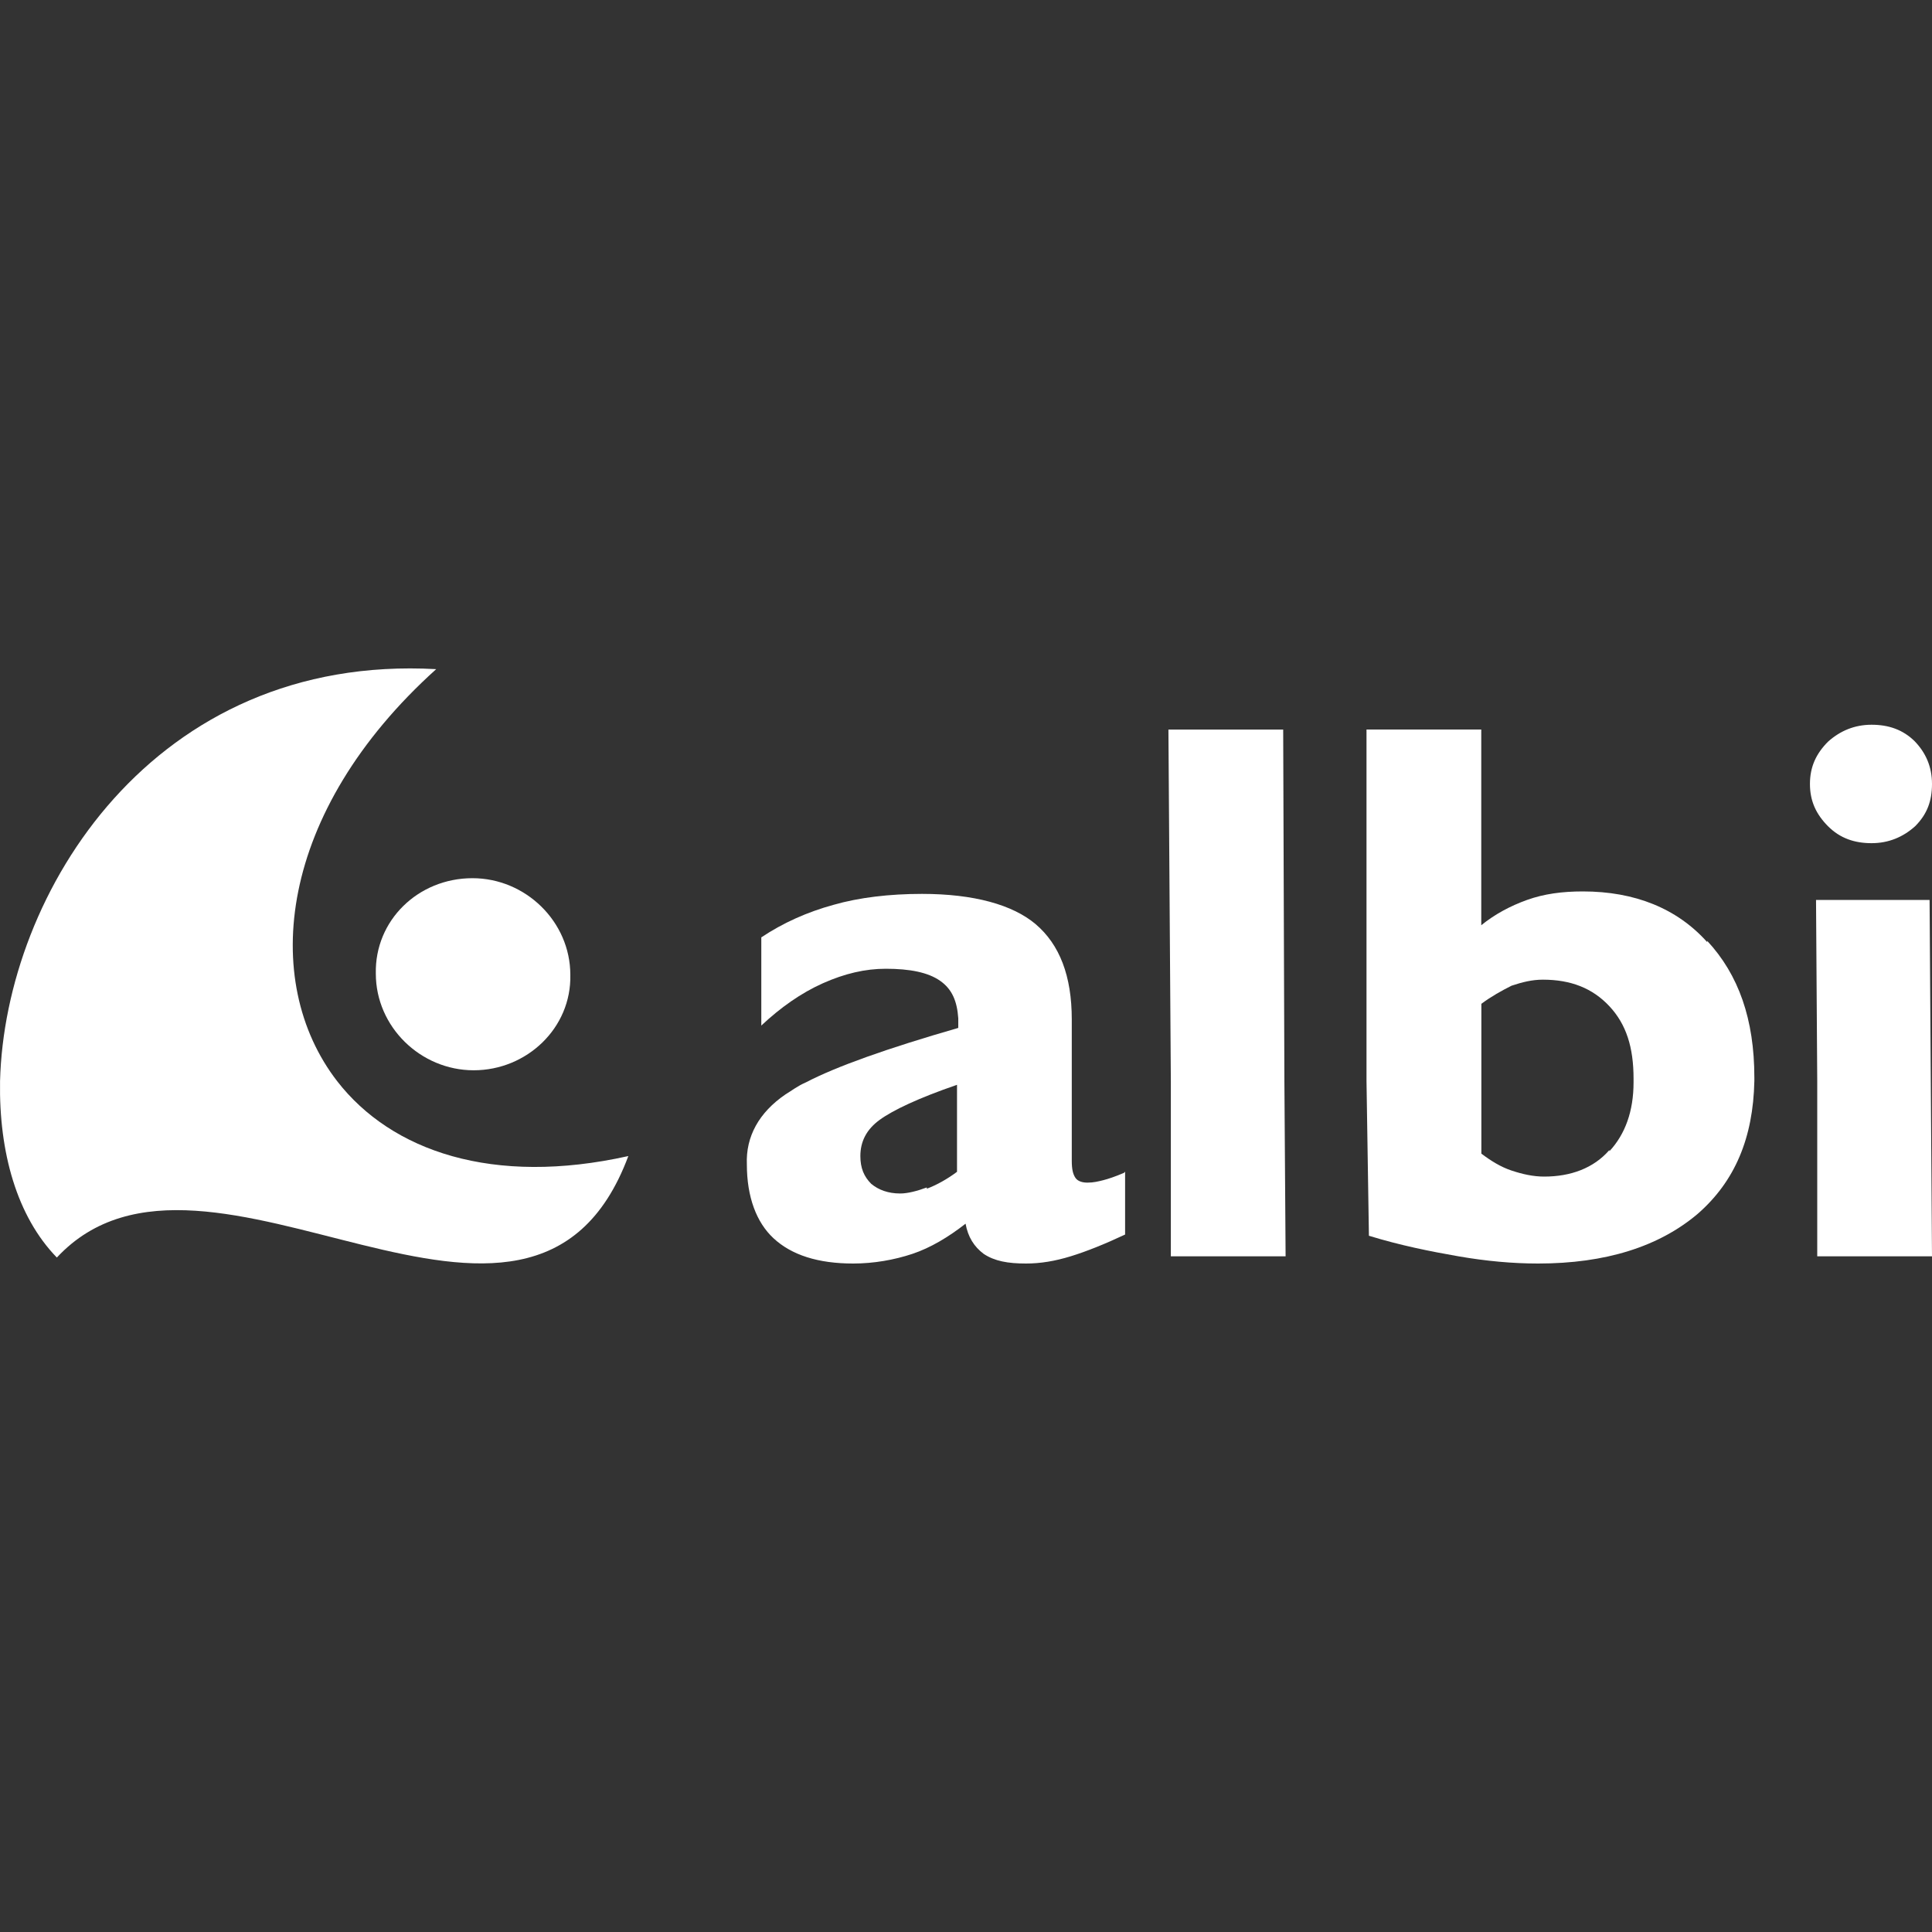
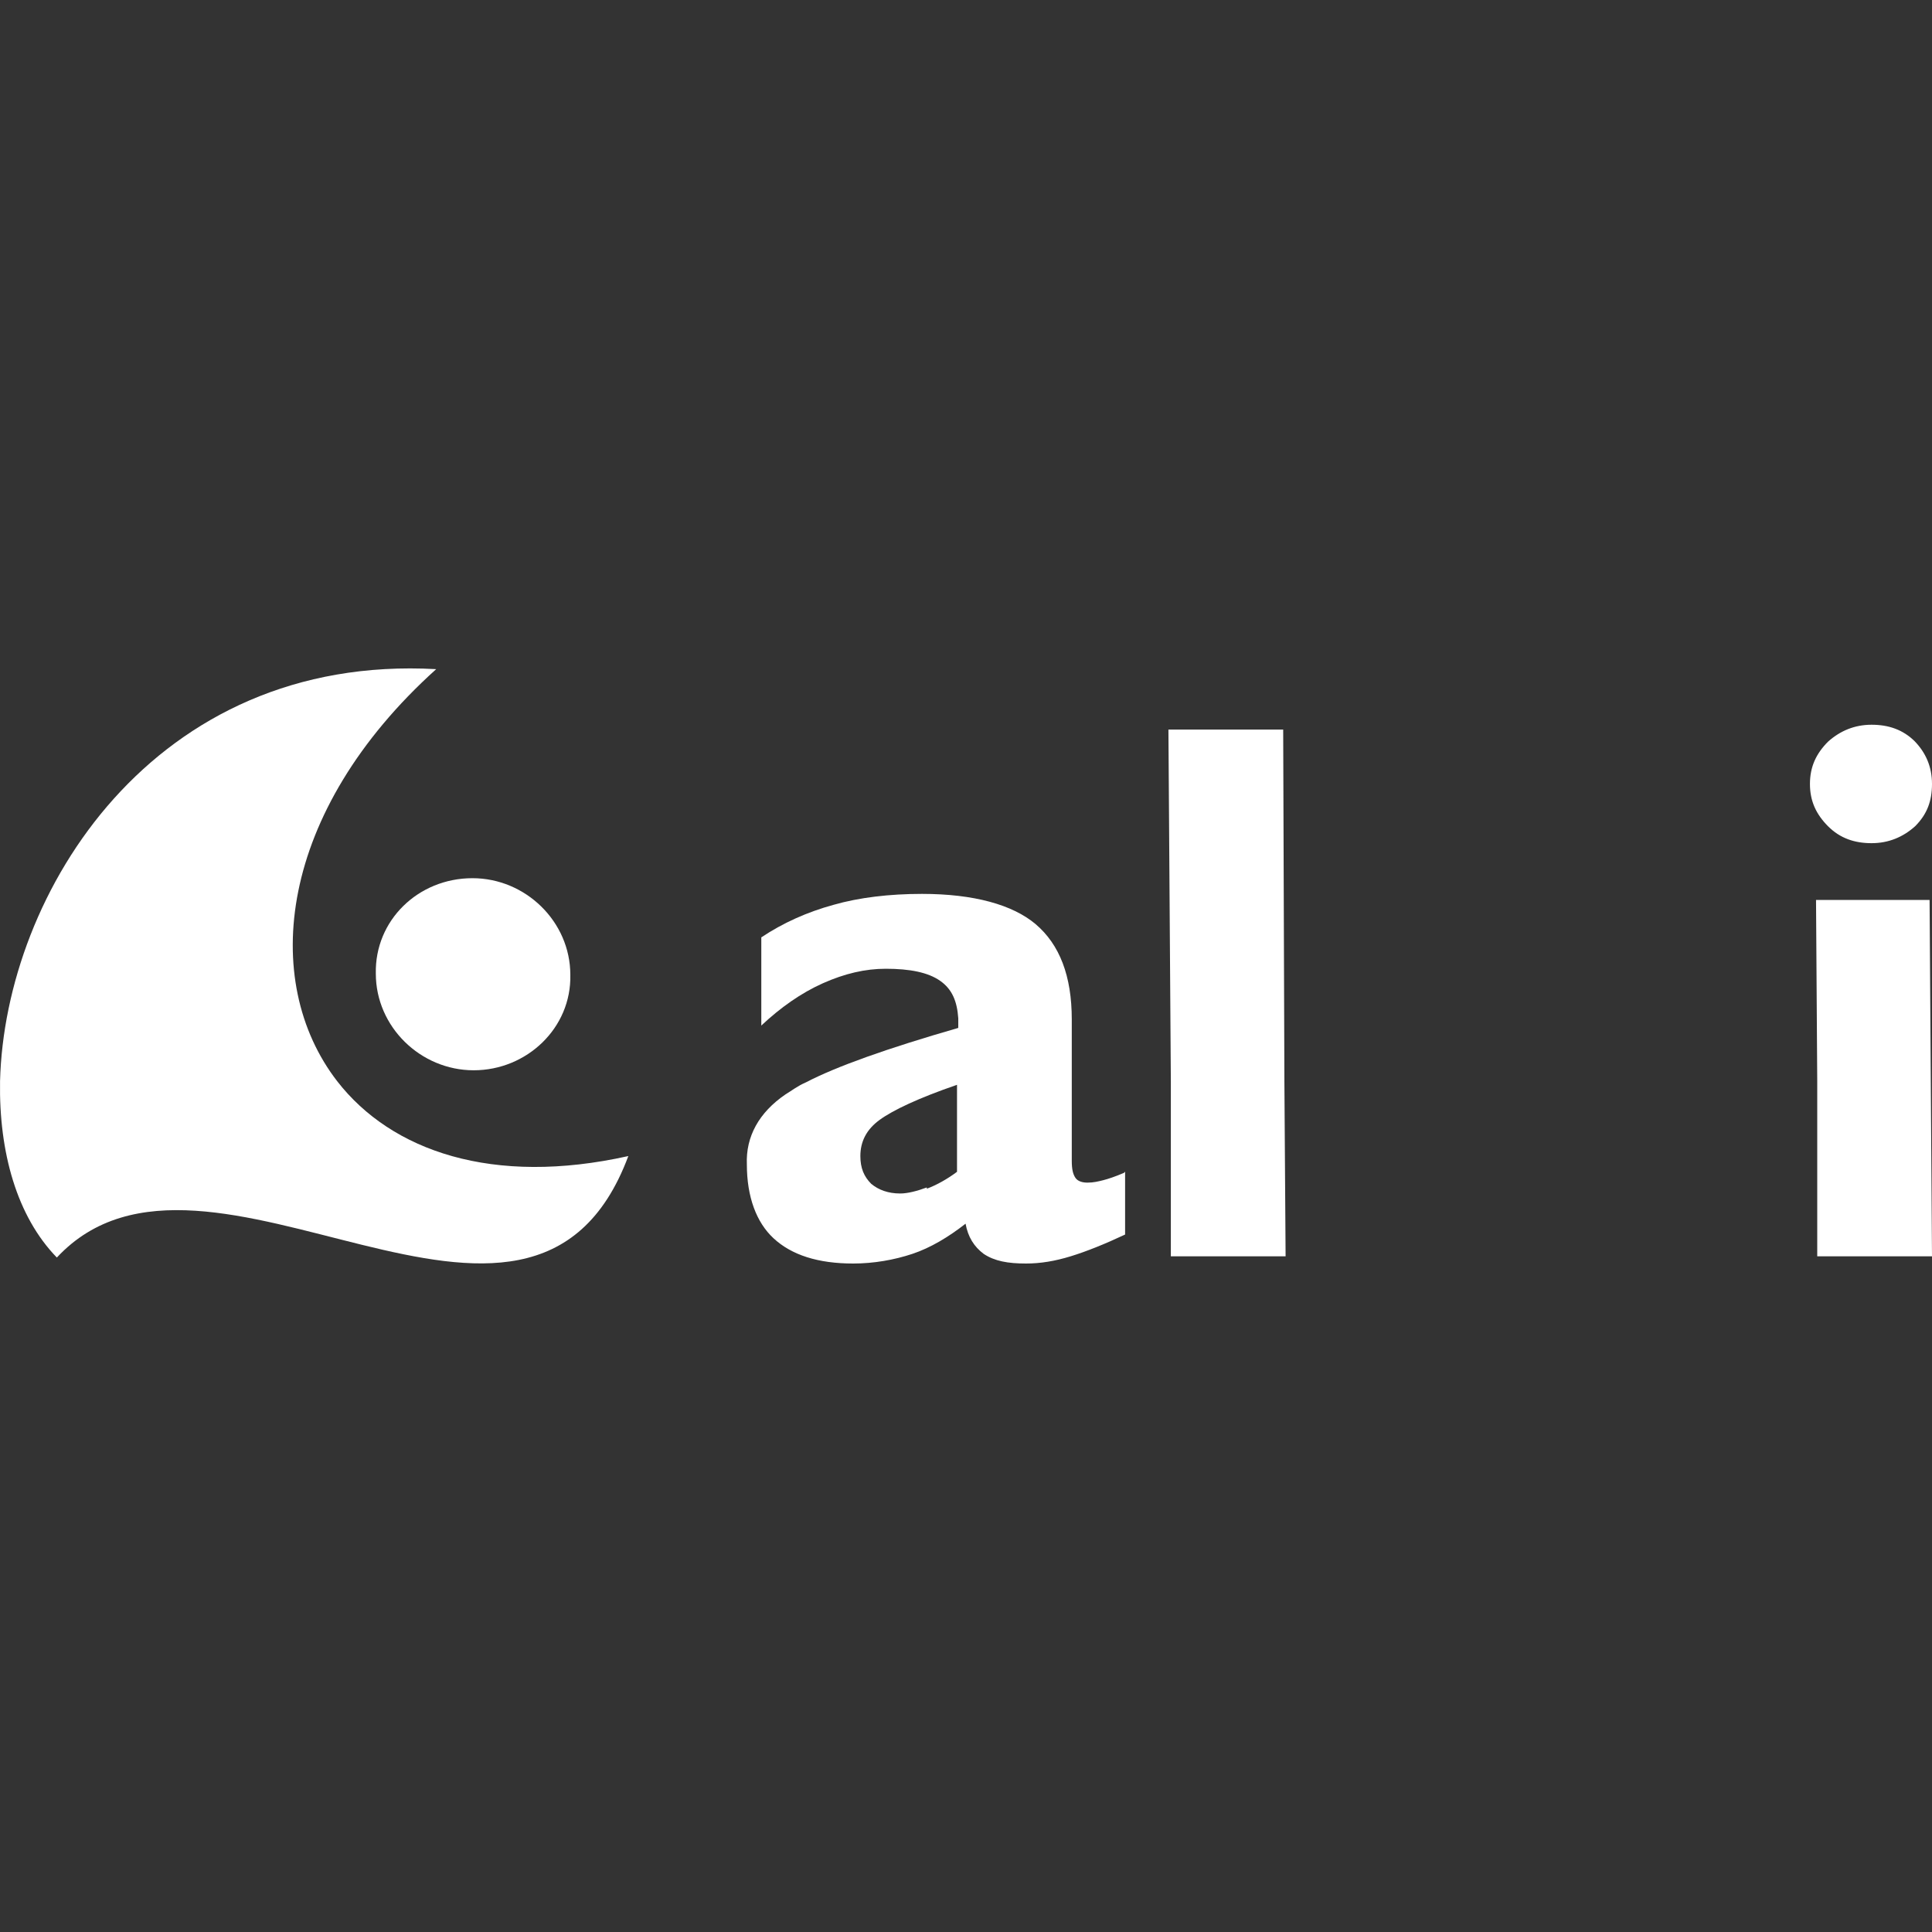
<svg xmlns="http://www.w3.org/2000/svg" id="Layer_1" data-name="Layer 1" viewBox="0 0 400 400">
  <rect x="0" y="0" width="400" height="400" fill="#333333" stroke="none" />
  <defs>
    <style>      .cls-1 {        fill-rule: evenodd;      }      .cls-1, .cls-2 {        fill: #fff;        stroke-width: 0px;      }    </style>
  </defs>
  <path class="cls-1" d="M97.82,181.82c-11.26,0-20.26,8.76-20.01,19.76,0,11.01,9.26,20.01,20.26,20.01s20.26-8.76,20.01-19.76c0-11.01-9.26-20.01-20.26-20.01Z" />
  <path class="cls-1" d="M130.09,239.35c-20.26,54.28-87.3-12.26-118.32,21.01C3.51,251.86-.24,238.6.01,223.84c1-39.02,31.77-88.55,90.3-85.3-32.77,29.52-36.52,64.54-20.51,85.3,11.26,14.51,32.27,21.76,60.29,15.51Z" />
  <path class="cls-2" d="M396.5,153.55c-2.5-2.5-5.5-3.5-9.01-3.5s-6.5,1.25-9.01,3.5c-2.5,2.5-3.75,5.25-3.75,8.76s1.25,6.25,3.75,8.76c2.5,2.5,5.5,3.5,9.01,3.5s6.5-1.25,9.01-3.5c2.5-2.5,3.5-5.25,3.5-8.76s-1.25-6.5-3.75-9.01l.25.25Z" />
  <path class="cls-2" d="M232.65,242.85c-1.75.75-3.25,1.25-4.25,1.5s-2,.5-3.25.5c-1,0-2-.25-2.5-1s-.75-1.75-.75-3.5v-29.27c0-9.01-2.5-15.51-7.5-19.76-4.75-4-12.76-6.25-23.51-6.25-6.75,0-13.01.75-18.26,2.25-5.5,1.5-10.51,3.75-15.01,6.75v18.26c4-3.75,8.25-6.75,12.76-8.76s8.76-3,13.01-3c5,0,8.76.75,11.26,2.5,2.5,1.75,3.5,4.25,3.75,7.75v2c-14.76,4.25-25.27,8-31.52,11.26-1.75.75-3,1.75-4.25,2.5-5.5,3.75-8.25,8.76-8,14.51,0,6.75,2,12.01,5.5,15.26,3.75,3.5,9.26,5.25,16.51,5.25,4.25,0,8.51-.75,12.26-2,3.75-1.25,7.5-3.5,11.01-6.25.5,2.75,1.75,4.75,3.75,6.25,2.25,1.5,5,2,8.76,2,3,0,6-.5,9.26-1.5,3.25-1,7-2.5,11.26-4.5v-13.01l-.25.25ZM191.88,245.85c-2,.75-4,1.25-5.5,1.25-2.5,0-4.5-.75-6-2-1.5-1.5-2.25-3.25-2.25-5.75,0-3,1.25-5.5,4-7.5,2.75-2,8-4.5,16.01-7.25v18.01c-2,1.5-4.25,2.75-6.25,3.5v-.25Z" />
  <polygon class="cls-2" points="400 260.11 376.24 260.11 376.24 223.84 375.99 186.32 399.5 186.32 399.75 223.84 400 260.11" />
-   <path class="cls-2" d="M353.47,195.07c-6.25-7-15.01-10.51-25.77-10.51-4.25,0-8,.5-11.51,1.75-3.5,1.25-6.75,3-9.51,5.25v-40.52h-23.76v72.79l.5,32.02c6.5,2,12.76,3.25,18.51,4.25,5.75,1,11.26,1.5,16.51,1.5,14.01,0,25.01-3.5,33.02-10.26,7.75-6.75,11.51-15.76,11.76-27.52v-.75c0-12.01-3.25-21.26-9.76-28.27v.25ZM333.21,238.1c-3.25,3.75-8,5.5-13.51,5.5-2.25,0-4.5-.5-6.75-1.25s-4.25-2-6.25-3.5v-31.02c2-1.5,4.25-2.75,6.25-3.75,2.25-.75,4.25-1.25,6.5-1.25,5.75,0,10.26,1.75,13.76,5.5,3.5,3.75,5,8.51,5,15.01v.75c0,6-1.75,10.76-5,14.26v-.25Z" />
  <polygon class="cls-2" points="266.17 260.11 242.41 260.11 242.41 223.84 241.91 151.05 265.67 151.05 265.92 223.84 266.17 260.11" />
</svg>